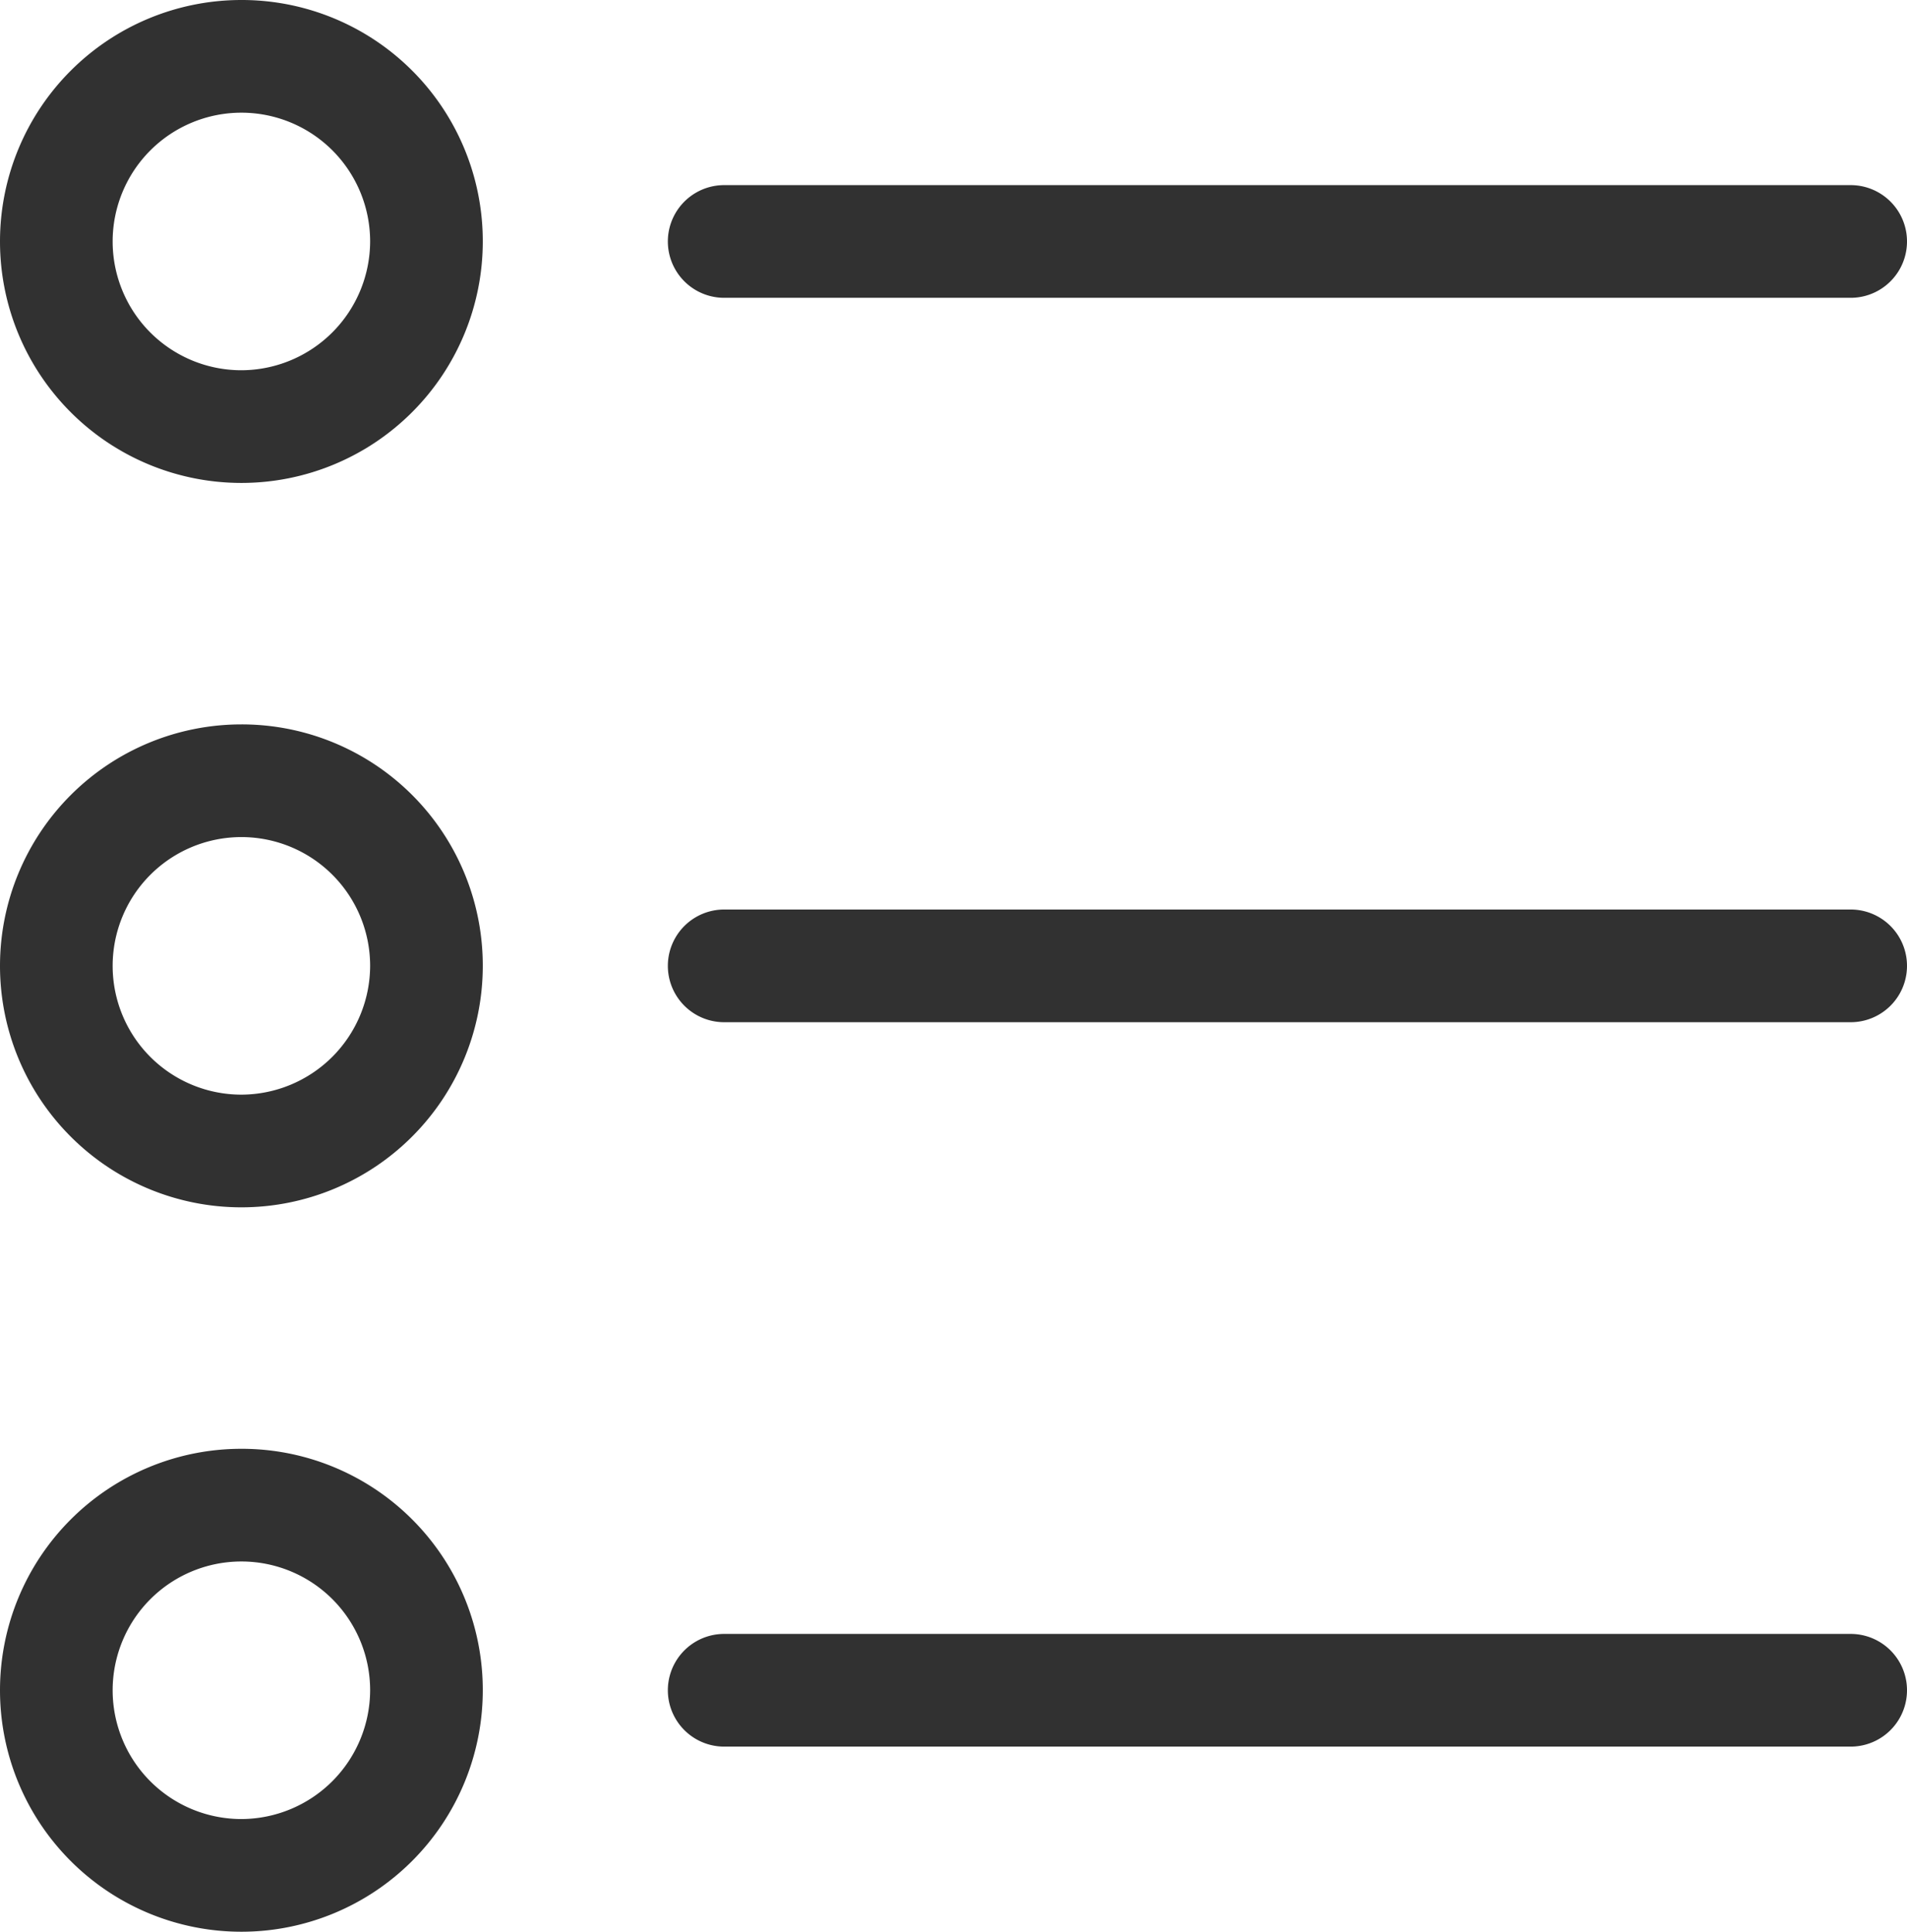
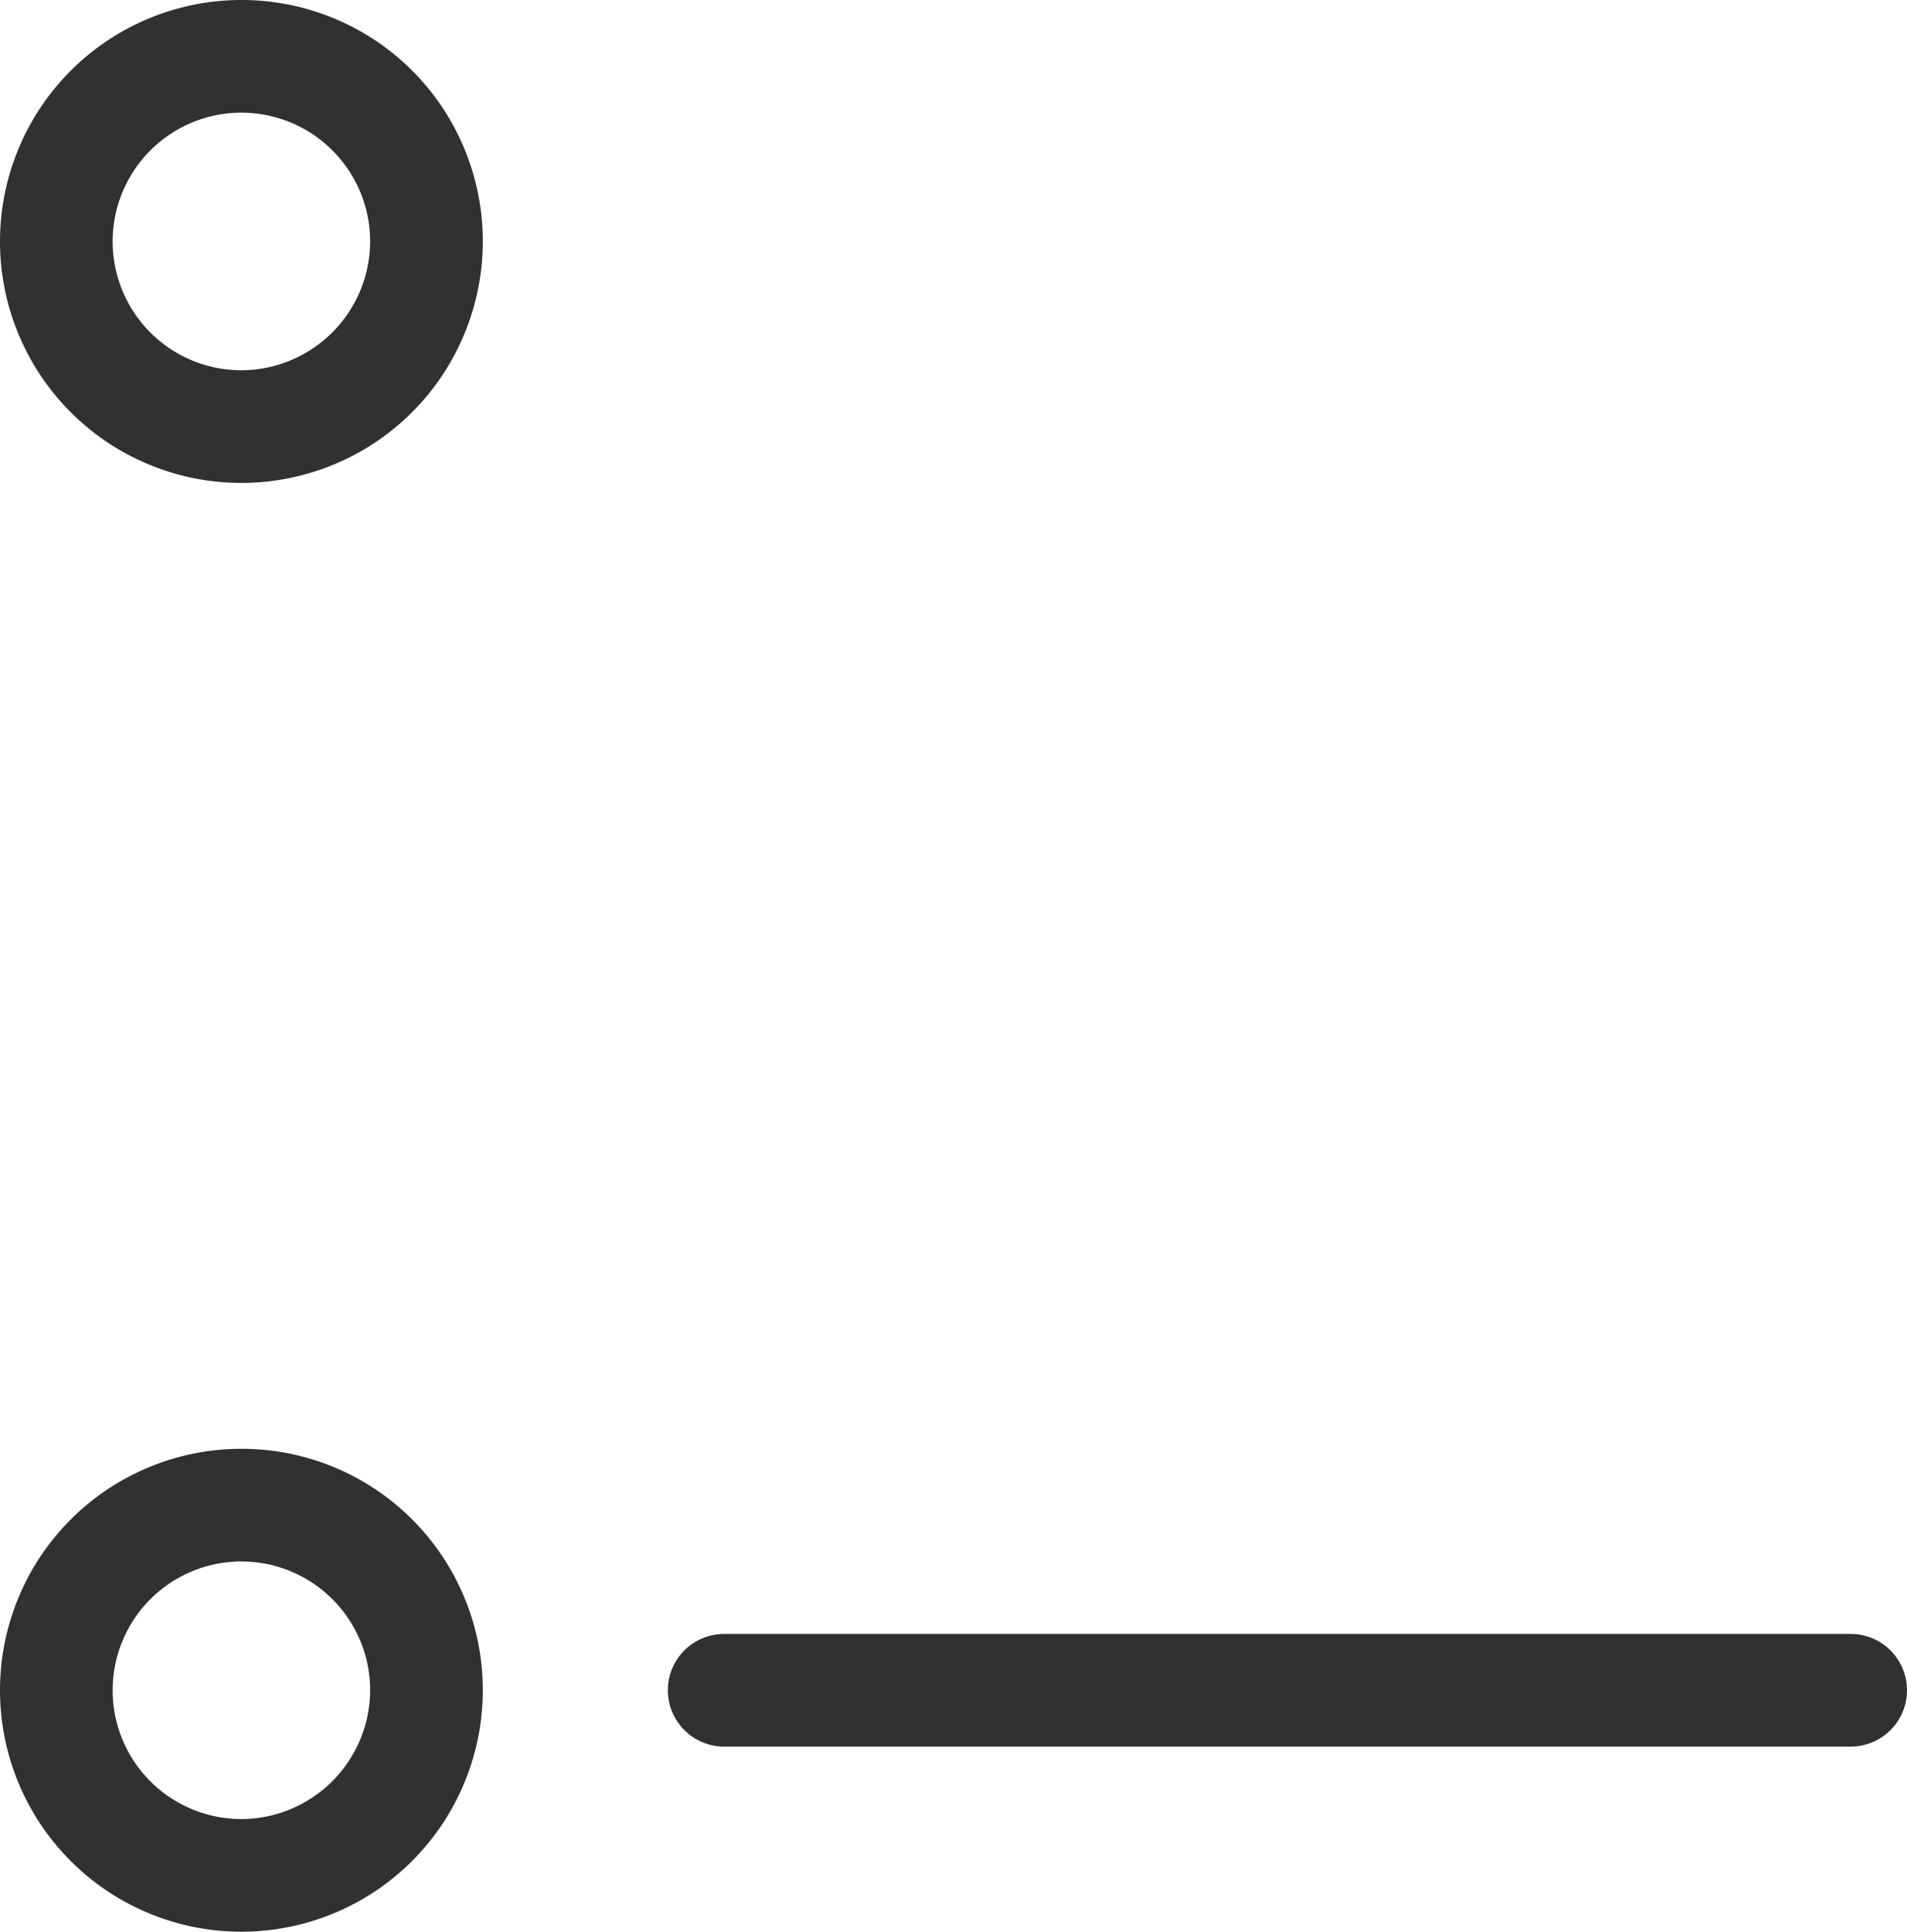
<svg xmlns="http://www.w3.org/2000/svg" width="35.55" height="36" viewBox="0 0 35.55 36">
-   <path d="M13.35,8.4h21a1.05,1.05,0,1,0,0-2.1h-21a1.05,1.05,0,0,0,0,2.1Z" transform="translate(0.15 -2.85)" fill="#313131" />
  <path d="M8.5,4A4.5,4.5,0,1,0,13,8.5,4.494,4.494,0,0,0,8.5,4Zm0,6.9a2.4,2.4,0,1,1,2.4-2.4,2.407,2.407,0,0,1-2.4,2.4Z" transform="translate(-4 -4)" fill="#313131" />
-   <path d="M34.35,15.3h-21a1.05,1.05,0,0,0,0,2.1h21a1.05,1.05,0,1,0,0-2.1Z" transform="translate(0.15 1.65)" fill="#313131" />
-   <path d="M8.5,13A4.5,4.5,0,1,0,13,17.5,4.494,4.494,0,0,0,8.5,13Zm0,6.9a2.4,2.4,0,1,1,2.4-2.4,2.407,2.407,0,0,1-2.4,2.4Z" transform="translate(-4 0.5)" fill="#313131" />
  <path d="M34.35,24.3h-21a1.05,1.05,0,0,0,0,2.1h21a1.05,1.05,0,1,0,0-2.1Z" transform="translate(0.15 6.15)" fill="#313131" />
  <path d="M8.5,22A4.5,4.5,0,1,0,13,26.5,4.494,4.494,0,0,0,8.5,22Zm0,6.9a2.4,2.4,0,1,1,2.4-2.4,2.407,2.407,0,0,1-2.4,2.4Z" transform="translate(-4 5)" fill="#313131" />
</svg>